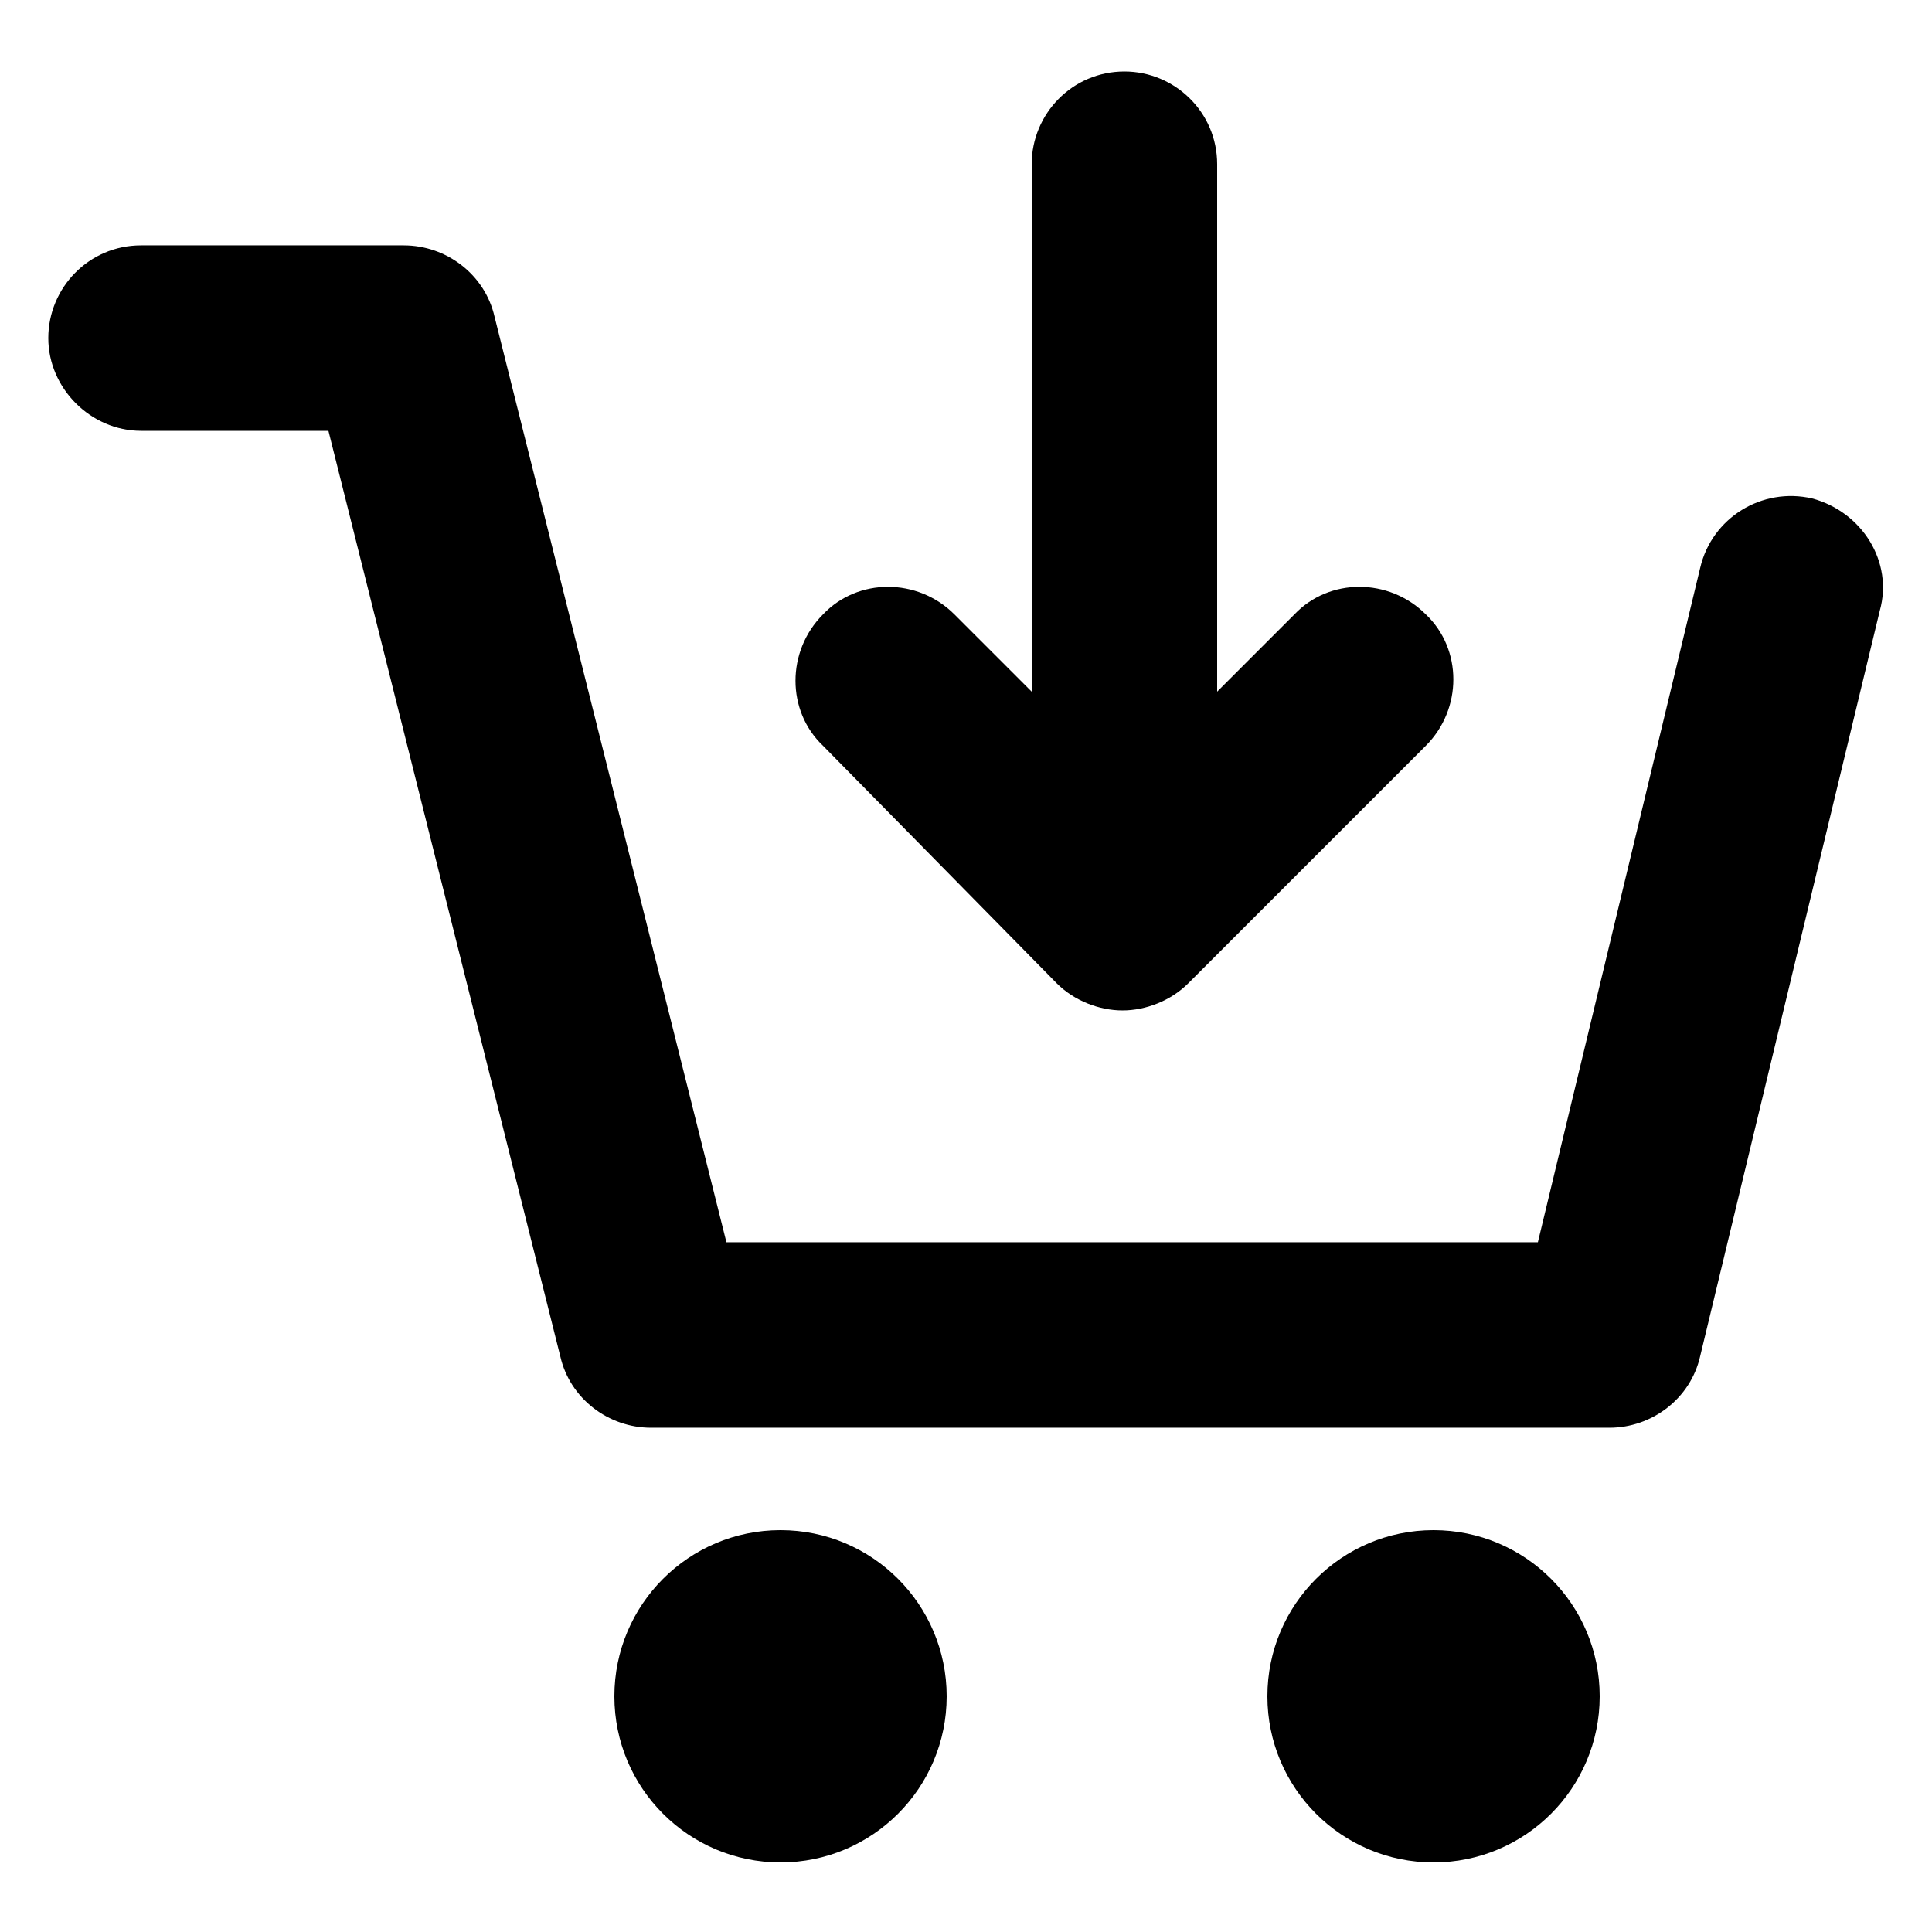
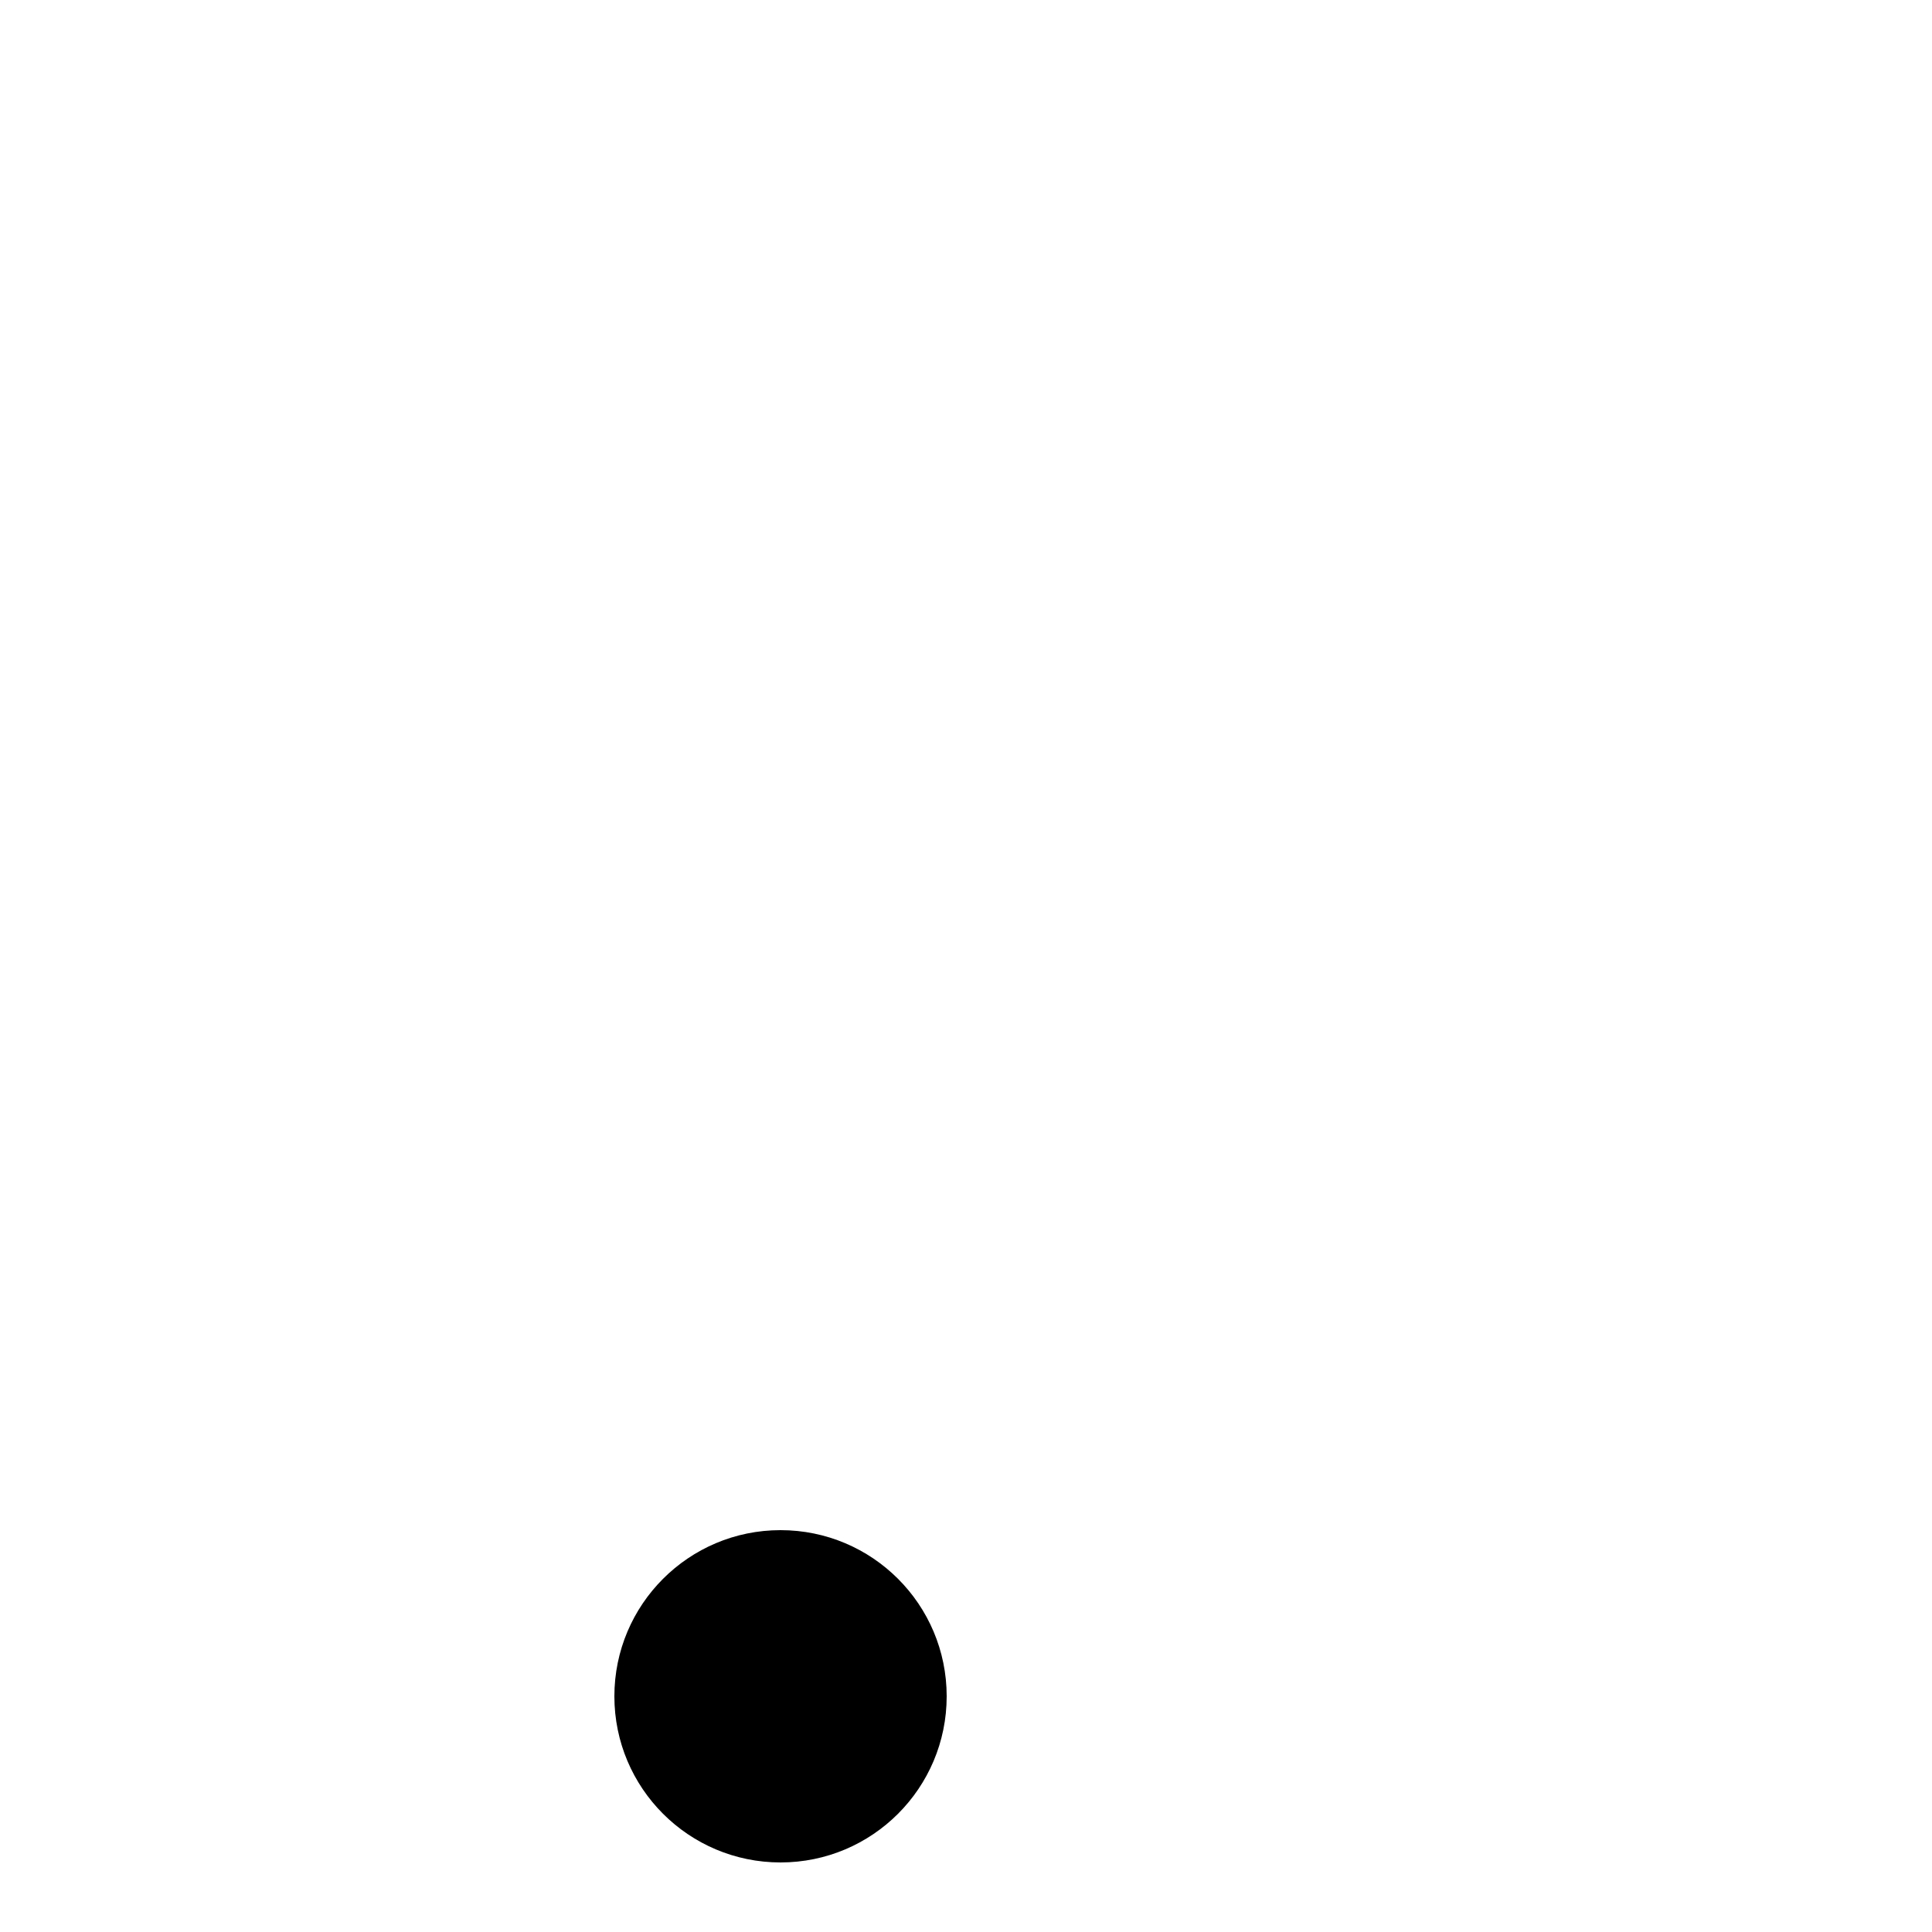
<svg xmlns="http://www.w3.org/2000/svg" width="1200pt" height="1200pt" version="1.1" viewBox="0 0 1200 1200">
  <g>
-     <path d="m1125.6 309.6c-31.199-7.199-62.398 12-69.602 43.199l-100.8 418.8h-504l-144-574.8c-6-26.398-30-44.398-56.398-44.398l-163.2-0.004c-32.398 0-57.602 26.398-57.602 57.602 0 31.199 26.398 57.602 57.602 57.602h116.4l144 574.8c6 26.398 30 44.398 56.398 44.398h595.2c26.398 0 50.398-18 56.398-44.398l111.6-463.2c8.402-30.004-10.797-61.203-41.996-69.602z" />
    <path d="m588 1053.6c0 56.996-46.203 103.2-103.2 103.2-56.996 0-103.2-46.203-103.2-103.2 0-56.996 46.203-103.2 103.2-103.2 56.996 0 103.2 46.207 103.2 103.2" />
-     <path d="m993.6 1053.6c0 56.996-46.207 103.2-103.2 103.2-56.996 0-103.2-46.203-103.2-103.2 0-56.996 46.203-103.2 103.2-103.2 56.996 0 103.2 46.207 103.2 103.2" />
-     <path d="m656.4 610.8c10.801 10.801 26.398 16.801 40.801 16.801 14.398 0 30-6 40.801-16.801l147.6-147.6c22.801-22.801 22.801-60 0-81.602-22.801-22.801-60-22.801-81.602 0l-48 48v-327.6c0-32.398-26.398-57.602-57.602-57.602-32.398 0-57.602 26.398-57.602 57.602v327.6l-48-48c-22.801-22.801-60-22.801-81.602 0-22.801 22.801-22.801 60 0 81.602z" />
  </g>
</svg>